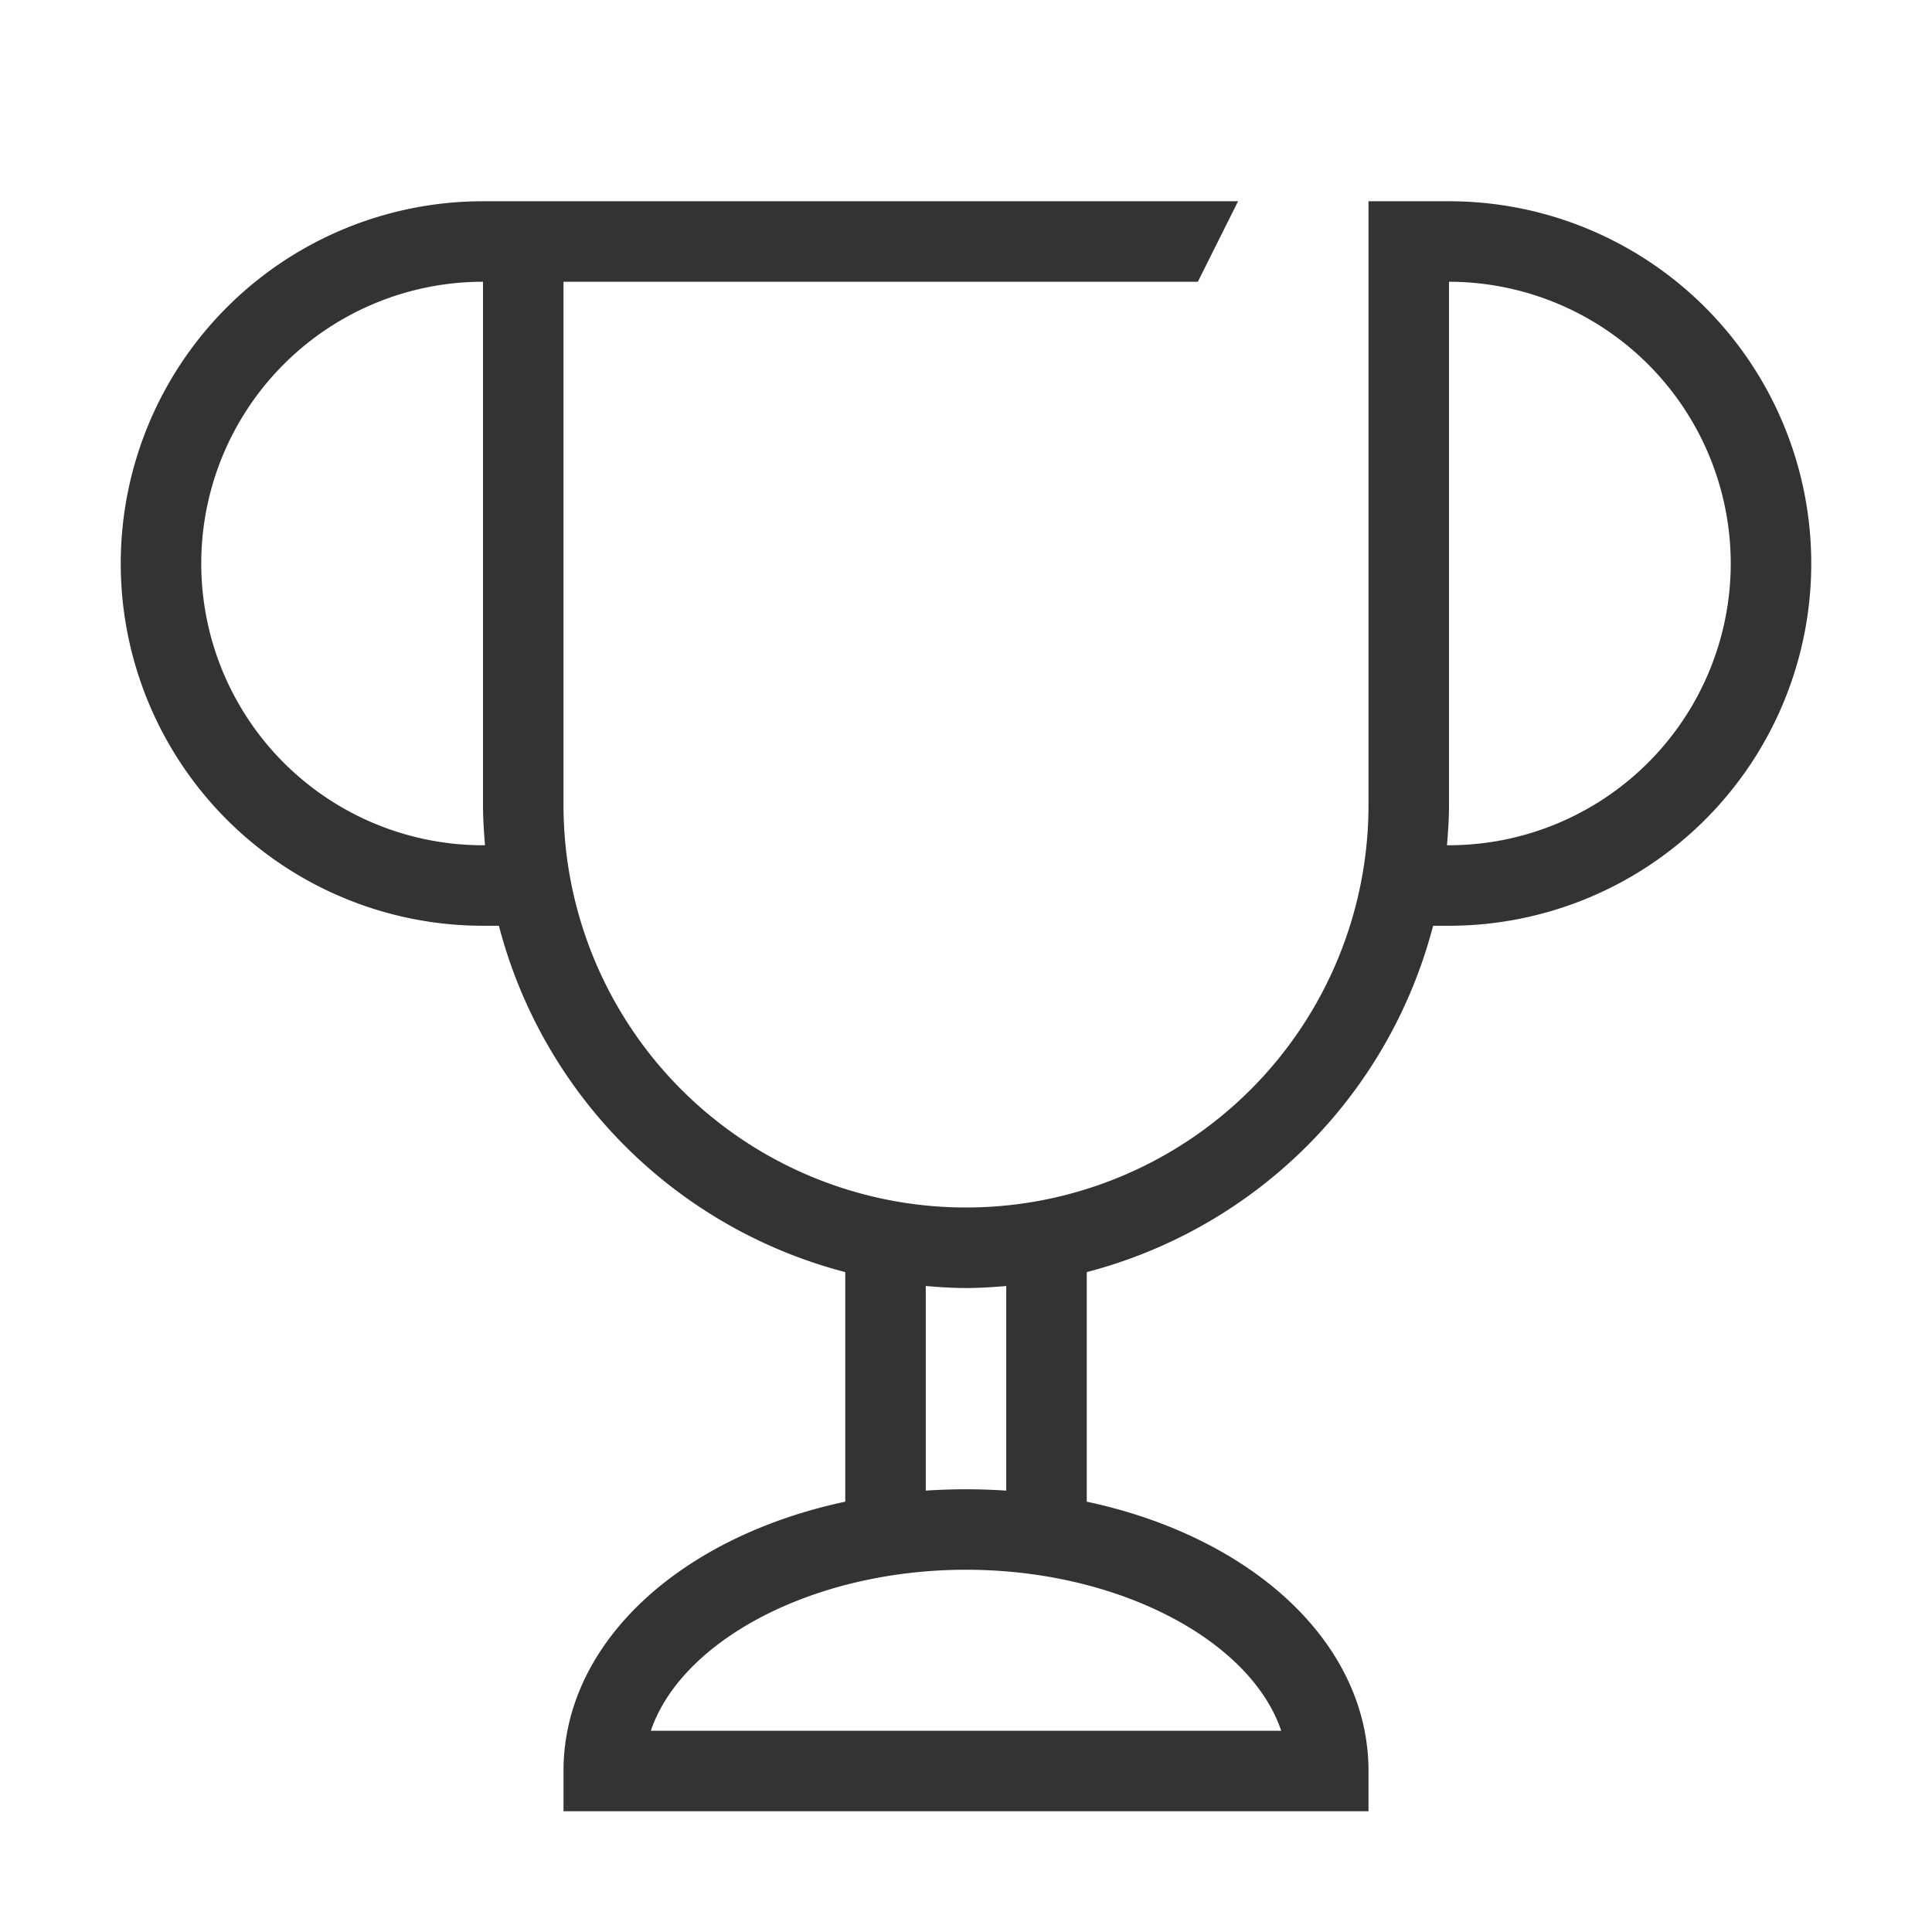
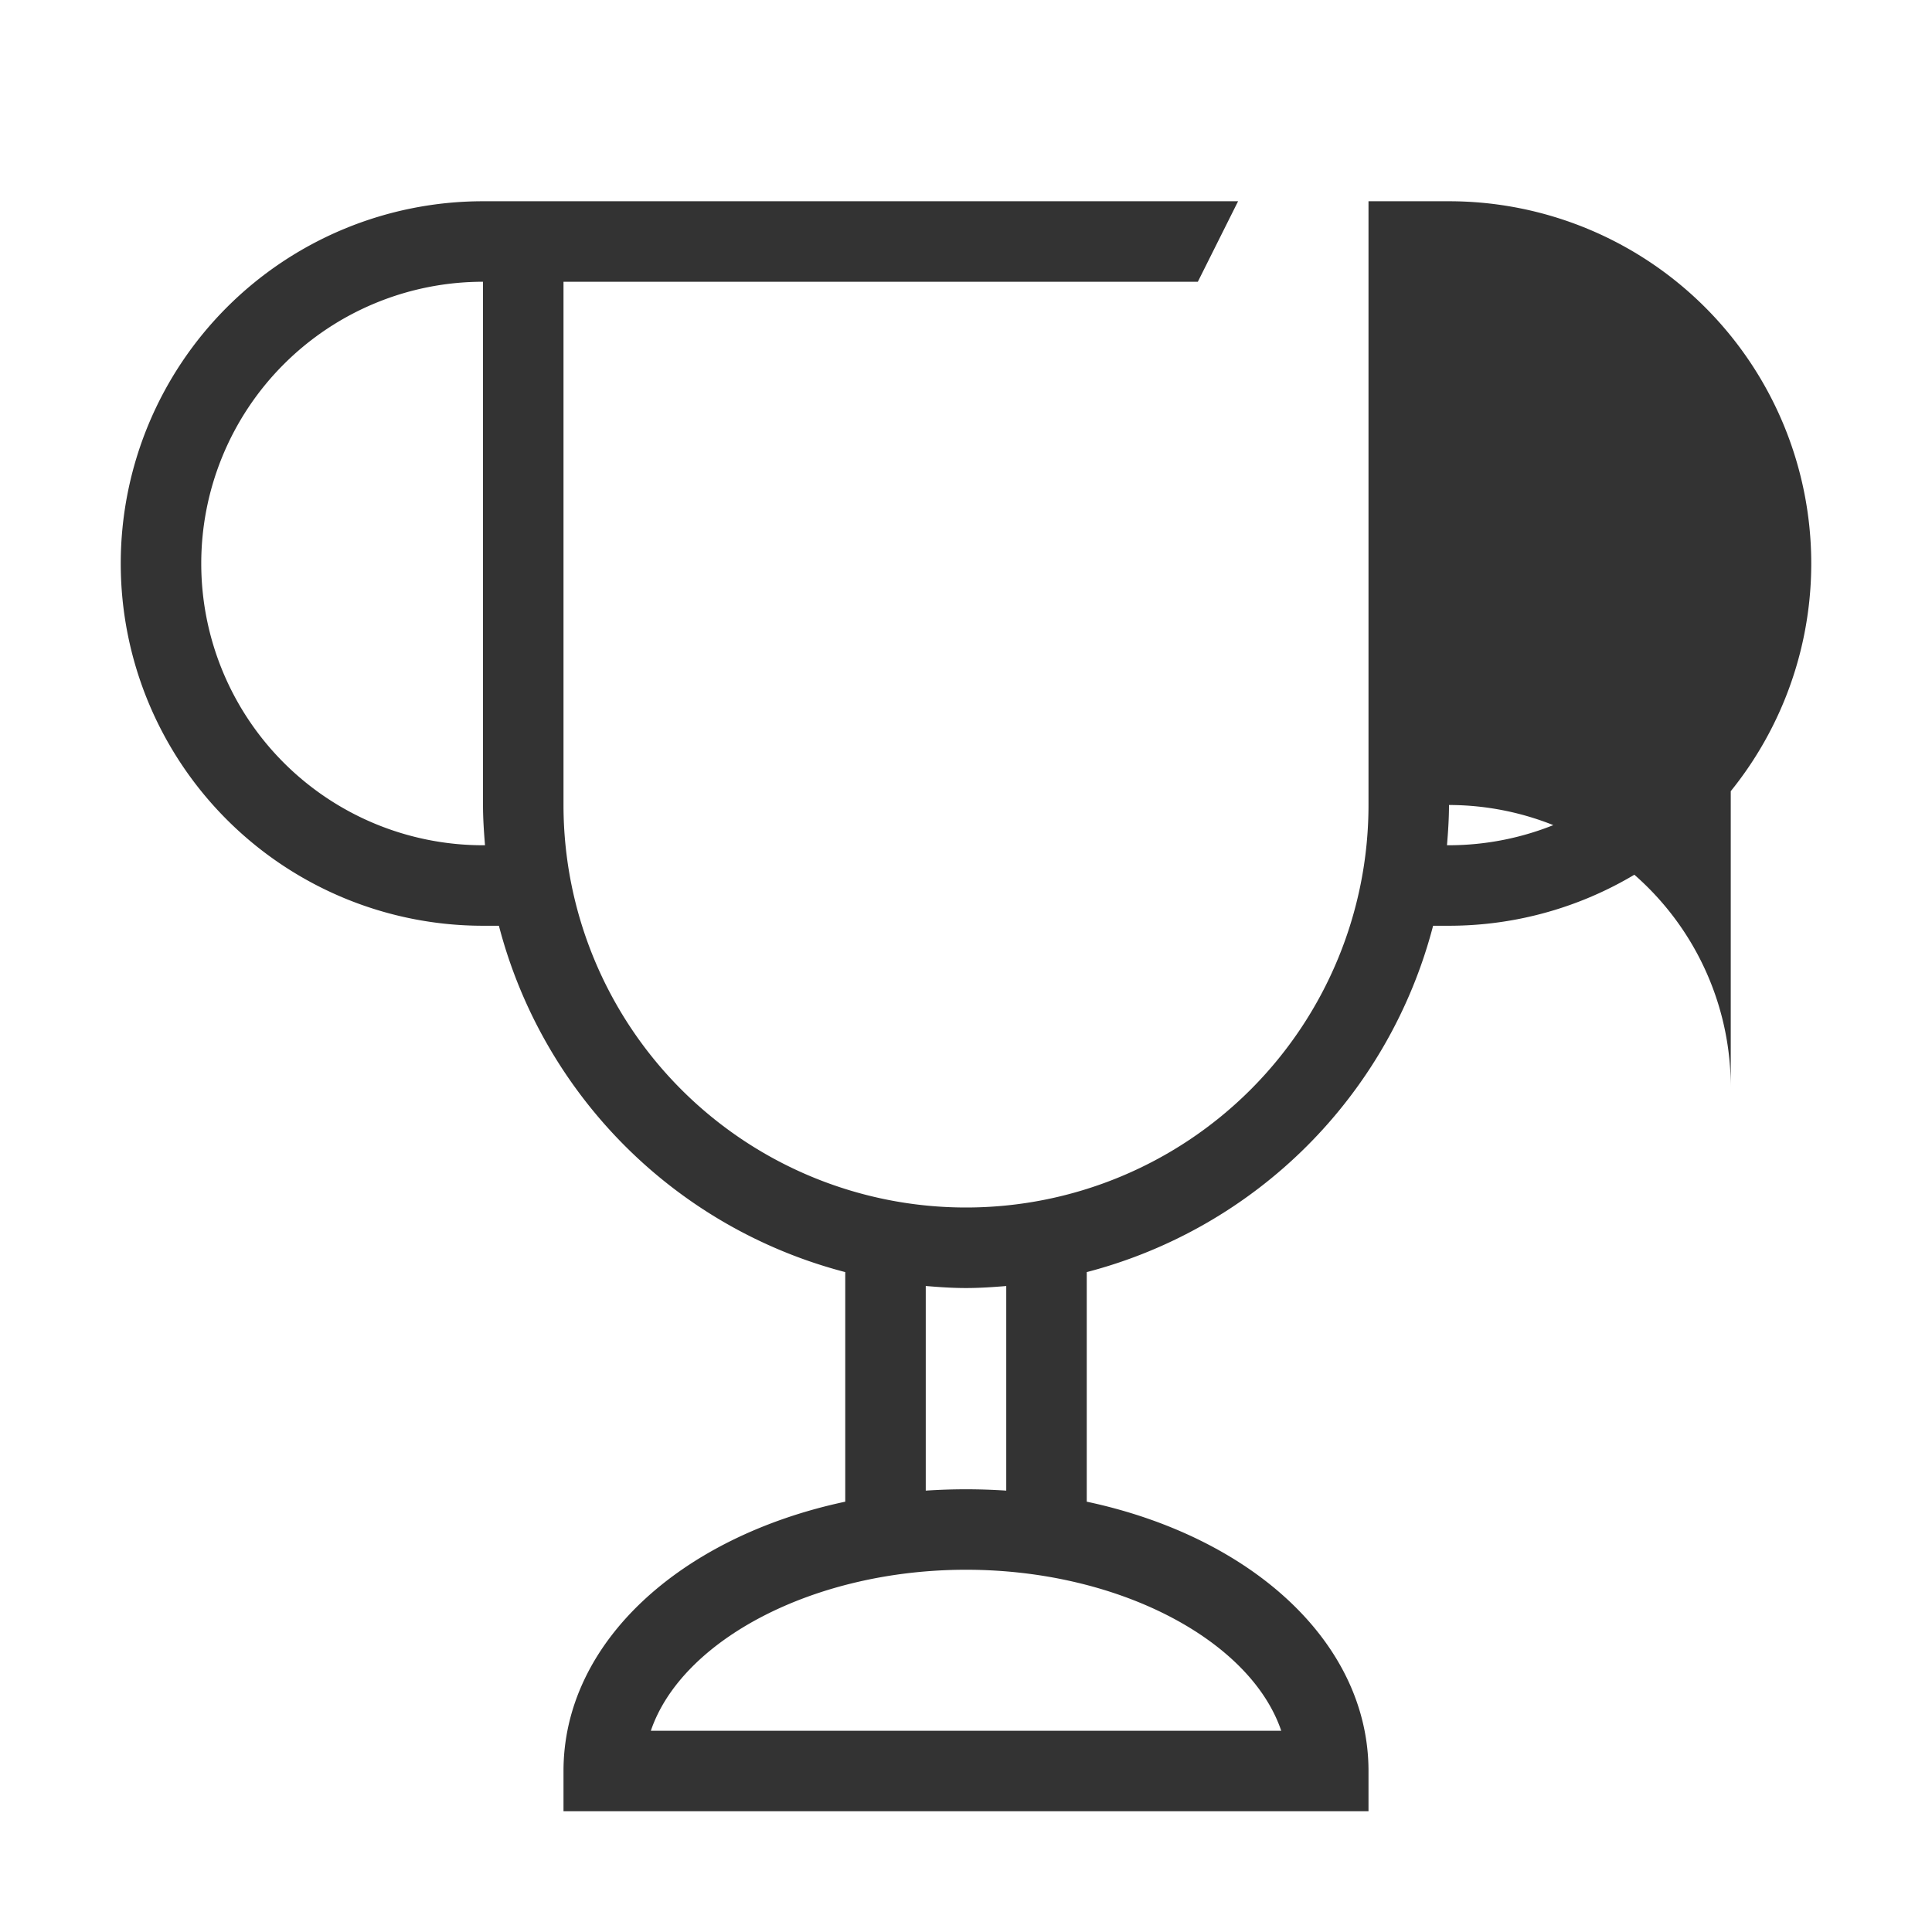
<svg xmlns="http://www.w3.org/2000/svg" viewBox="0 0 48 48">
-   <path fill="#333" d="M35.605 23H36a9 9 0 0 0 0-18h-2v15a10 10 0 0 1-20 0V7h15.76l1-2H12a9 9 0 0 0 0 18h.395A12.023 12.023 0 0 0 21 31.605v5.704c-4.098.872-7 3.5-7 6.691v1h20v-1c0-3.19-2.902-5.82-7-6.691v-5.704A12.023 12.023 0 0 0 35.605 23zM43 14a7.008 7.008 0 0 1-7 7h-.05c.027-.33.05-.662.05-1V7a7.008 7.008 0 0 1 7 7zm-31 7a7 7 0 0 1 0-14v13c0 .338.023.67.05 1zm19.831 22H16.17c.764-2.25 4.041-4 7.831-4s7.067 1.75 7.831 4zM25 37.034a15.096 15.096 0 0 0-2 0V31.95c.33.028.662.051 1 .051s.67-.023 1-.05z" />
+   <path fill="#333" d="M35.605 23H36a9 9 0 0 0 0-18h-2v15a10 10 0 0 1-20 0V7h15.76l1-2H12a9 9 0 0 0 0 18h.395A12.023 12.023 0 0 0 21 31.605v5.704c-4.098.872-7 3.5-7 6.691v1h20v-1c0-3.19-2.902-5.82-7-6.691v-5.704A12.023 12.023 0 0 0 35.605 23zM43 14a7.008 7.008 0 0 1-7 7h-.05c.027-.33.05-.662.05-1a7.008 7.008 0 0 1 7 7zm-31 7a7 7 0 0 1 0-14v13c0 .338.023.67.05 1zm19.831 22H16.17c.764-2.25 4.041-4 7.831-4s7.067 1.75 7.831 4zM25 37.034a15.096 15.096 0 0 0-2 0V31.95c.33.028.662.051 1 .051s.67-.023 1-.05z" />
</svg>